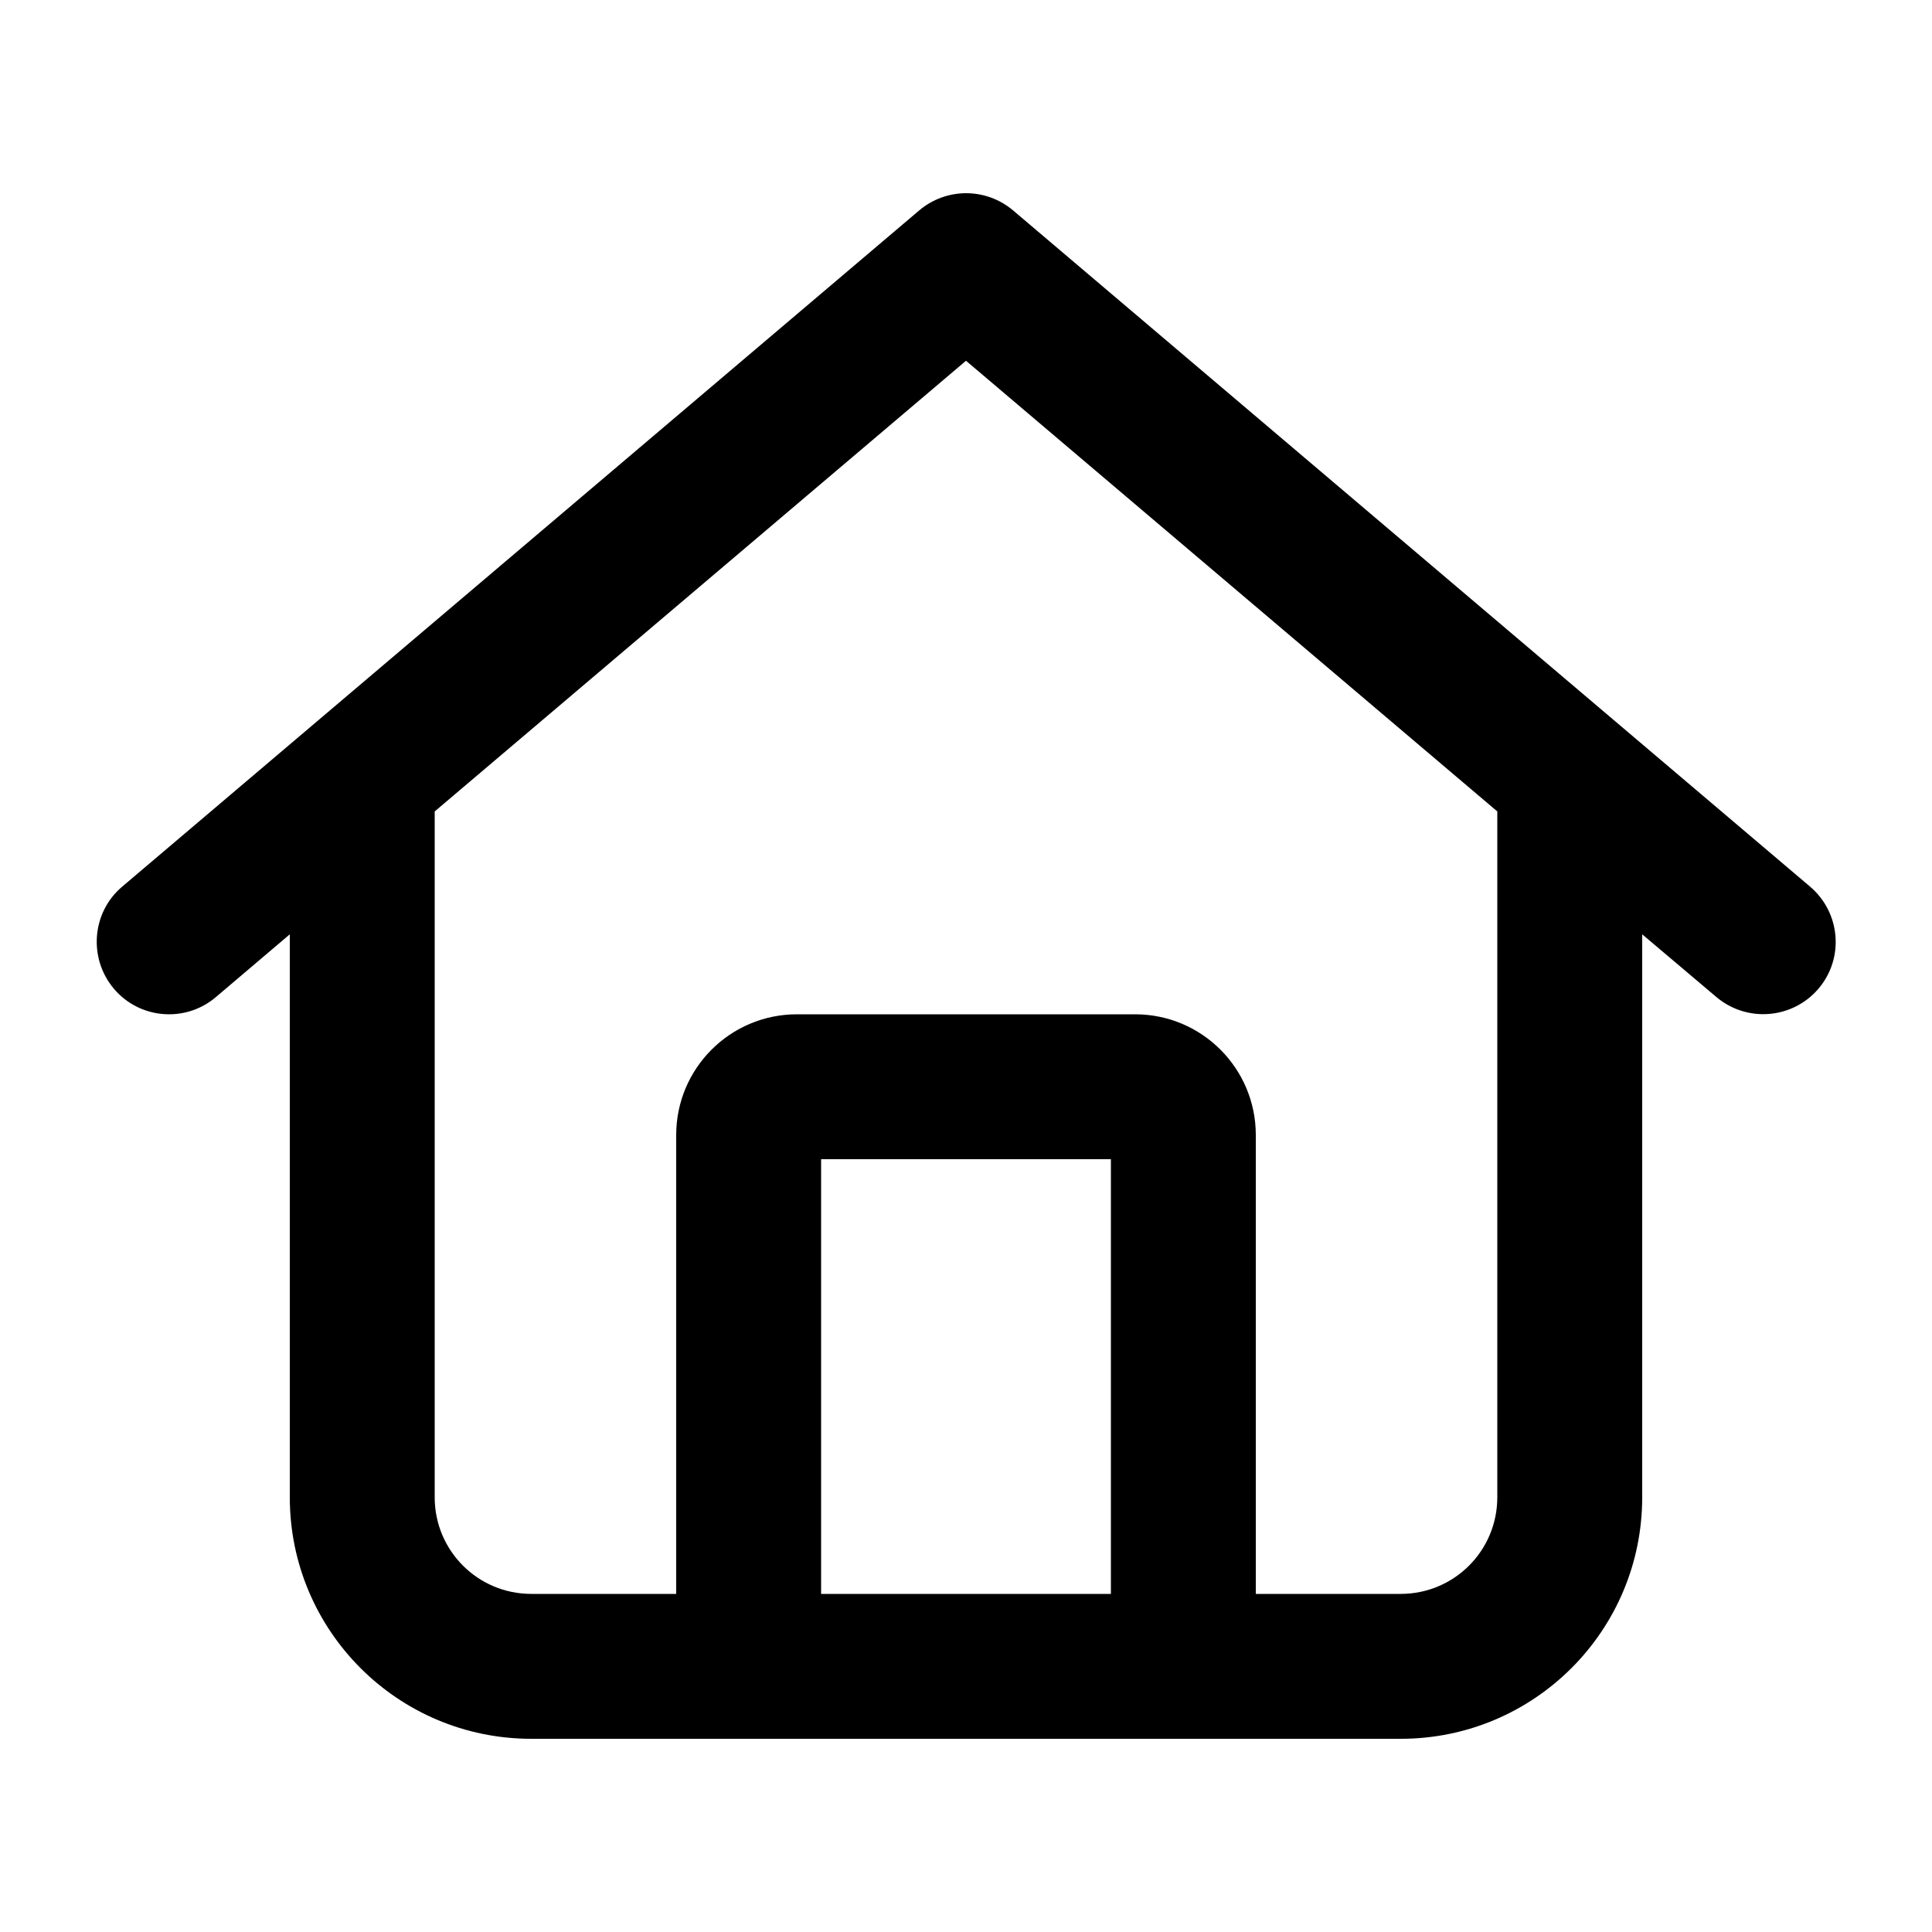
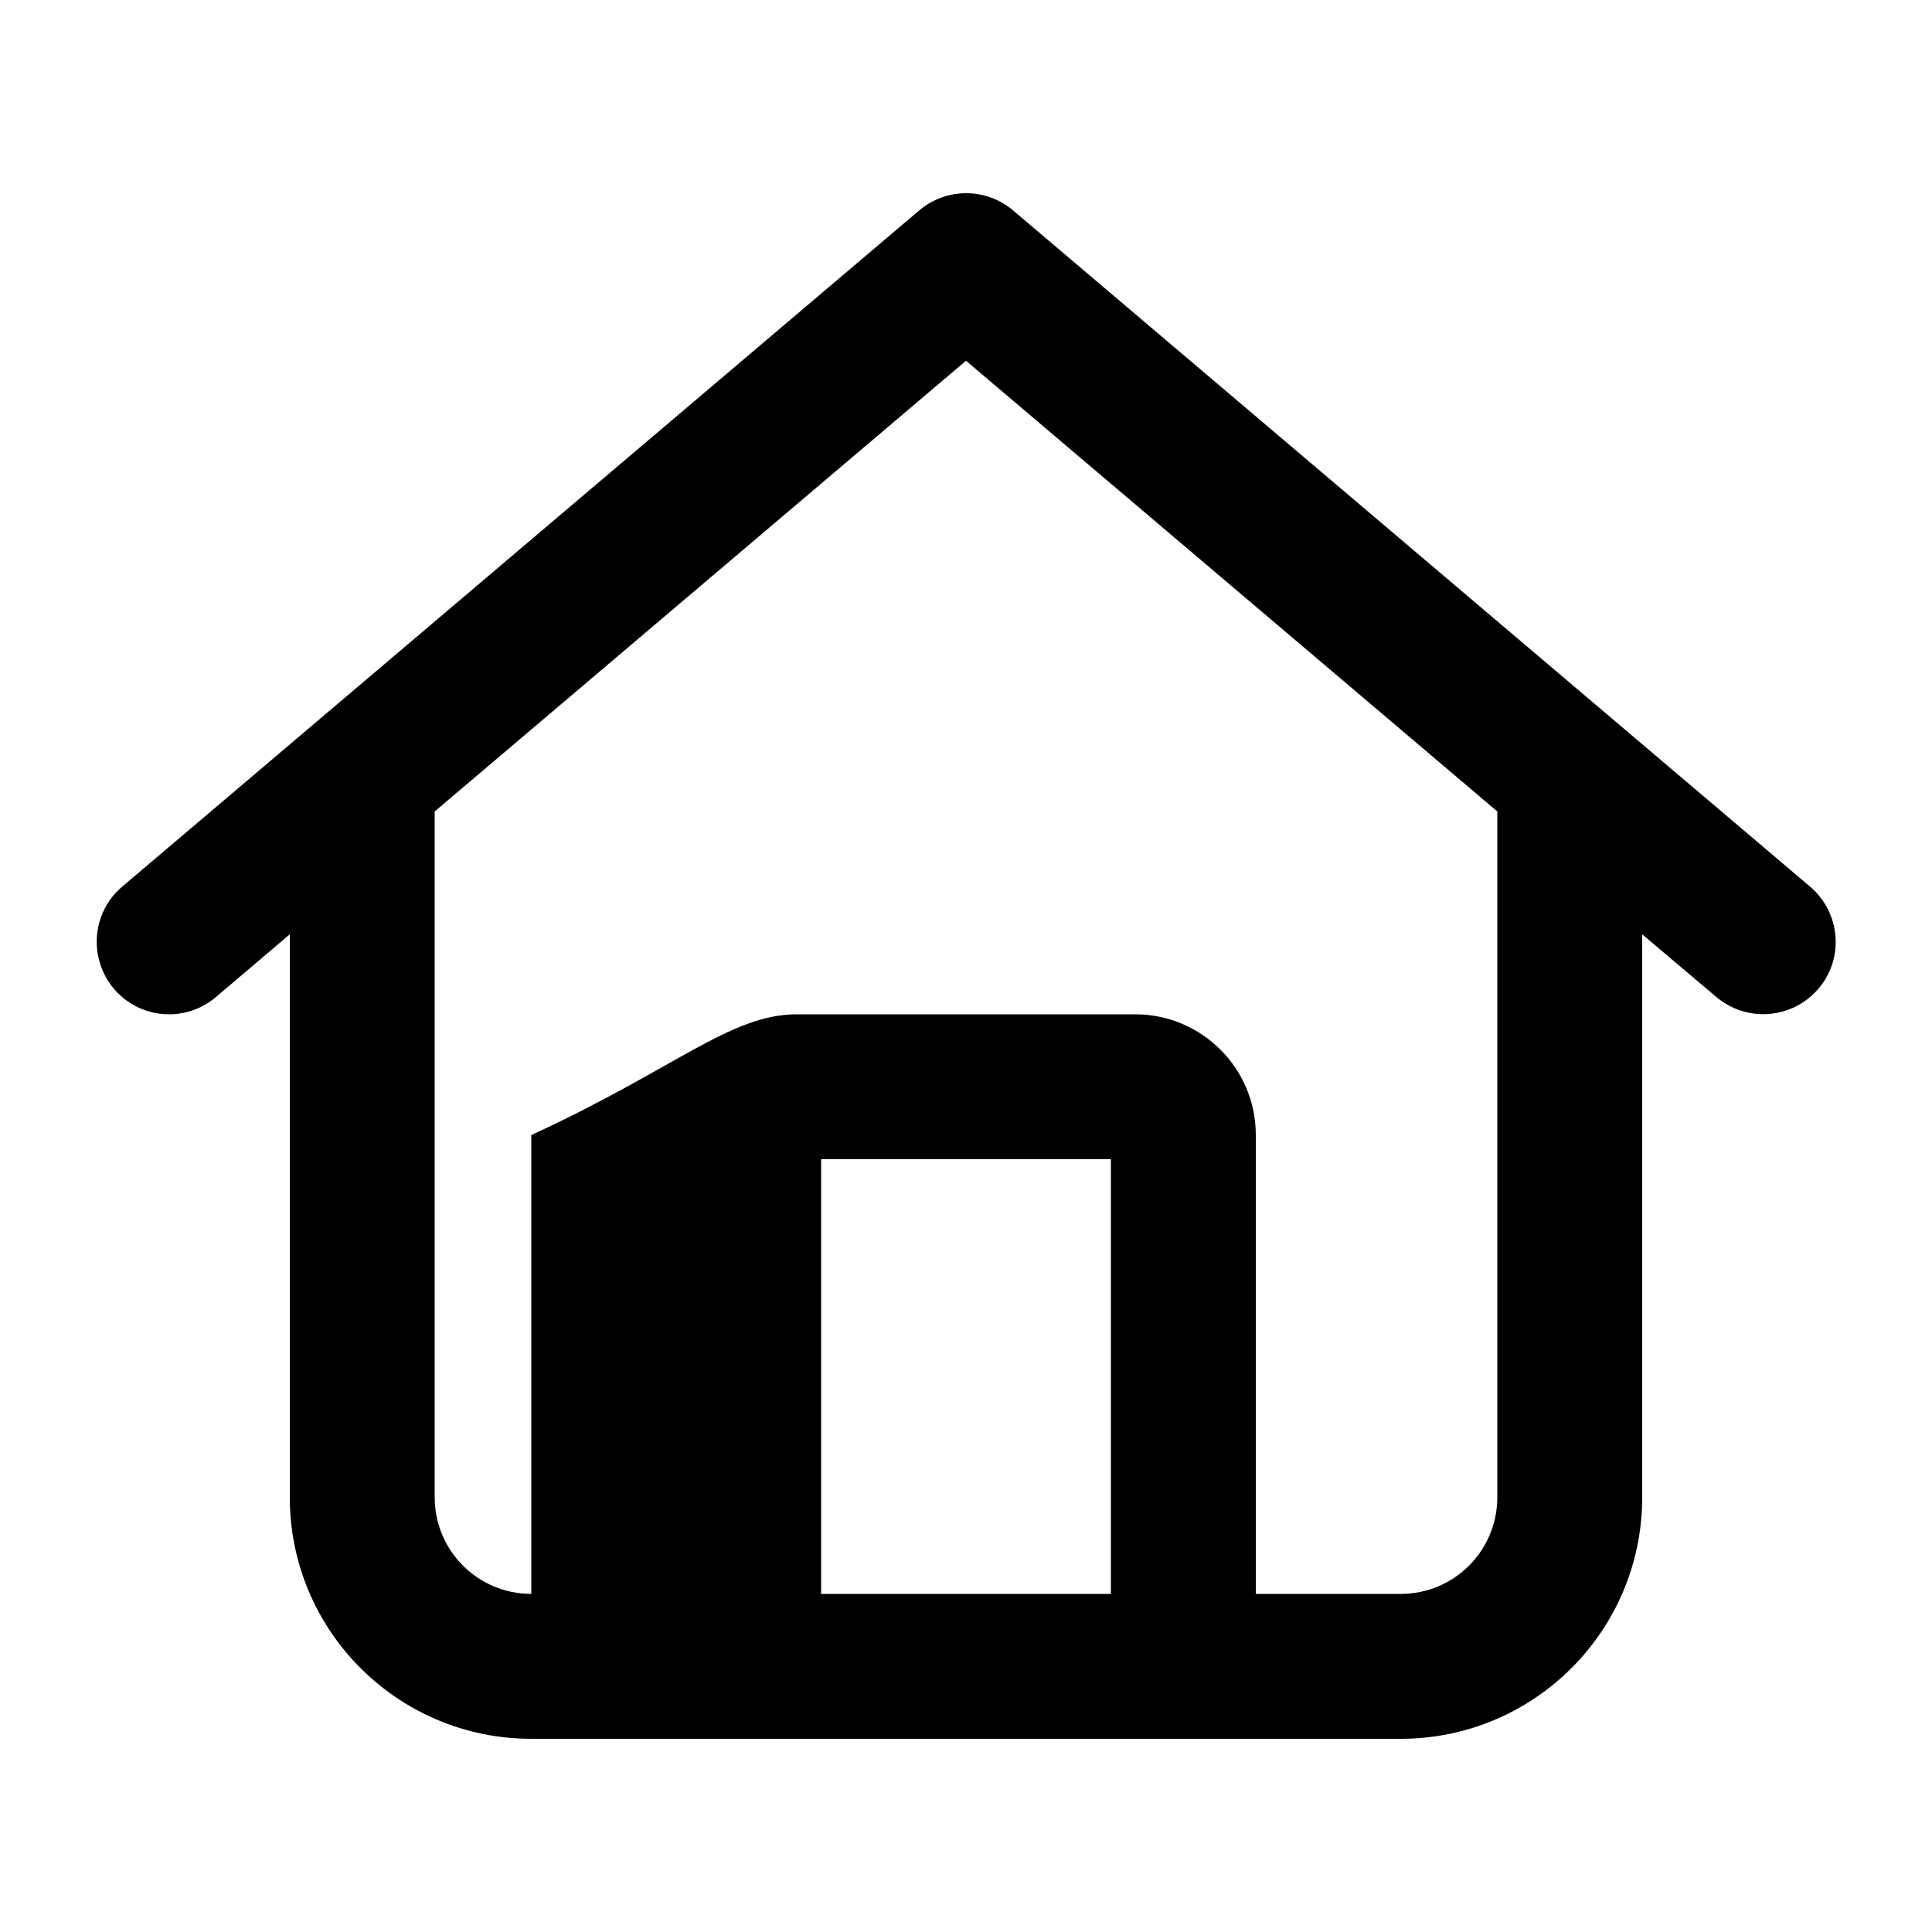
<svg xmlns="http://www.w3.org/2000/svg" width="80" height="80" viewBox="0 0 80 80" fill="none">
-   <path d="M38.062 8.713C39.188 7.763 40.825 7.763 41.95 8.713L74.95 36.712C76.213 37.788 76.375 39.675 75.3 40.938C74.225 42.2 72.338 42.35 71.075 41.288L68 38.688V62C68 67.525 63.525 72 58 72H22C16.475 72 12 67.525 12 62V38.688L8.938 41.288C7.675 42.362 5.775 42.2 4.713 40.938C3.65 39.675 3.8 37.775 5.062 36.712L38.062 8.713ZM40 14.938L18 33.6V62C18 64.213 19.788 66 22 66H28V47C28 44.237 30.238 42 33 42H47C49.763 42 52 44.237 52 47V66H58C60.212 66 62 64.213 62 62V33.6L40 14.938ZM34 66H46V48H34V66Z" fill="black" />
+   <path d="M38.062 8.713C39.188 7.763 40.825 7.763 41.95 8.713L74.95 36.712C76.213 37.788 76.375 39.675 75.3 40.938C74.225 42.2 72.338 42.35 71.075 41.288L68 38.688V62C68 67.525 63.525 72 58 72H22C16.475 72 12 67.525 12 62V38.688L8.938 41.288C7.675 42.362 5.775 42.2 4.713 40.938C3.65 39.675 3.8 37.775 5.062 36.712L38.062 8.713ZM40 14.938L18 33.6V62C18 64.213 19.788 66 22 66V47C28 44.237 30.238 42 33 42H47C49.763 42 52 44.237 52 47V66H58C60.212 66 62 64.213 62 62V33.6L40 14.938ZM34 66H46V48H34V66Z" fill="black" />
</svg>